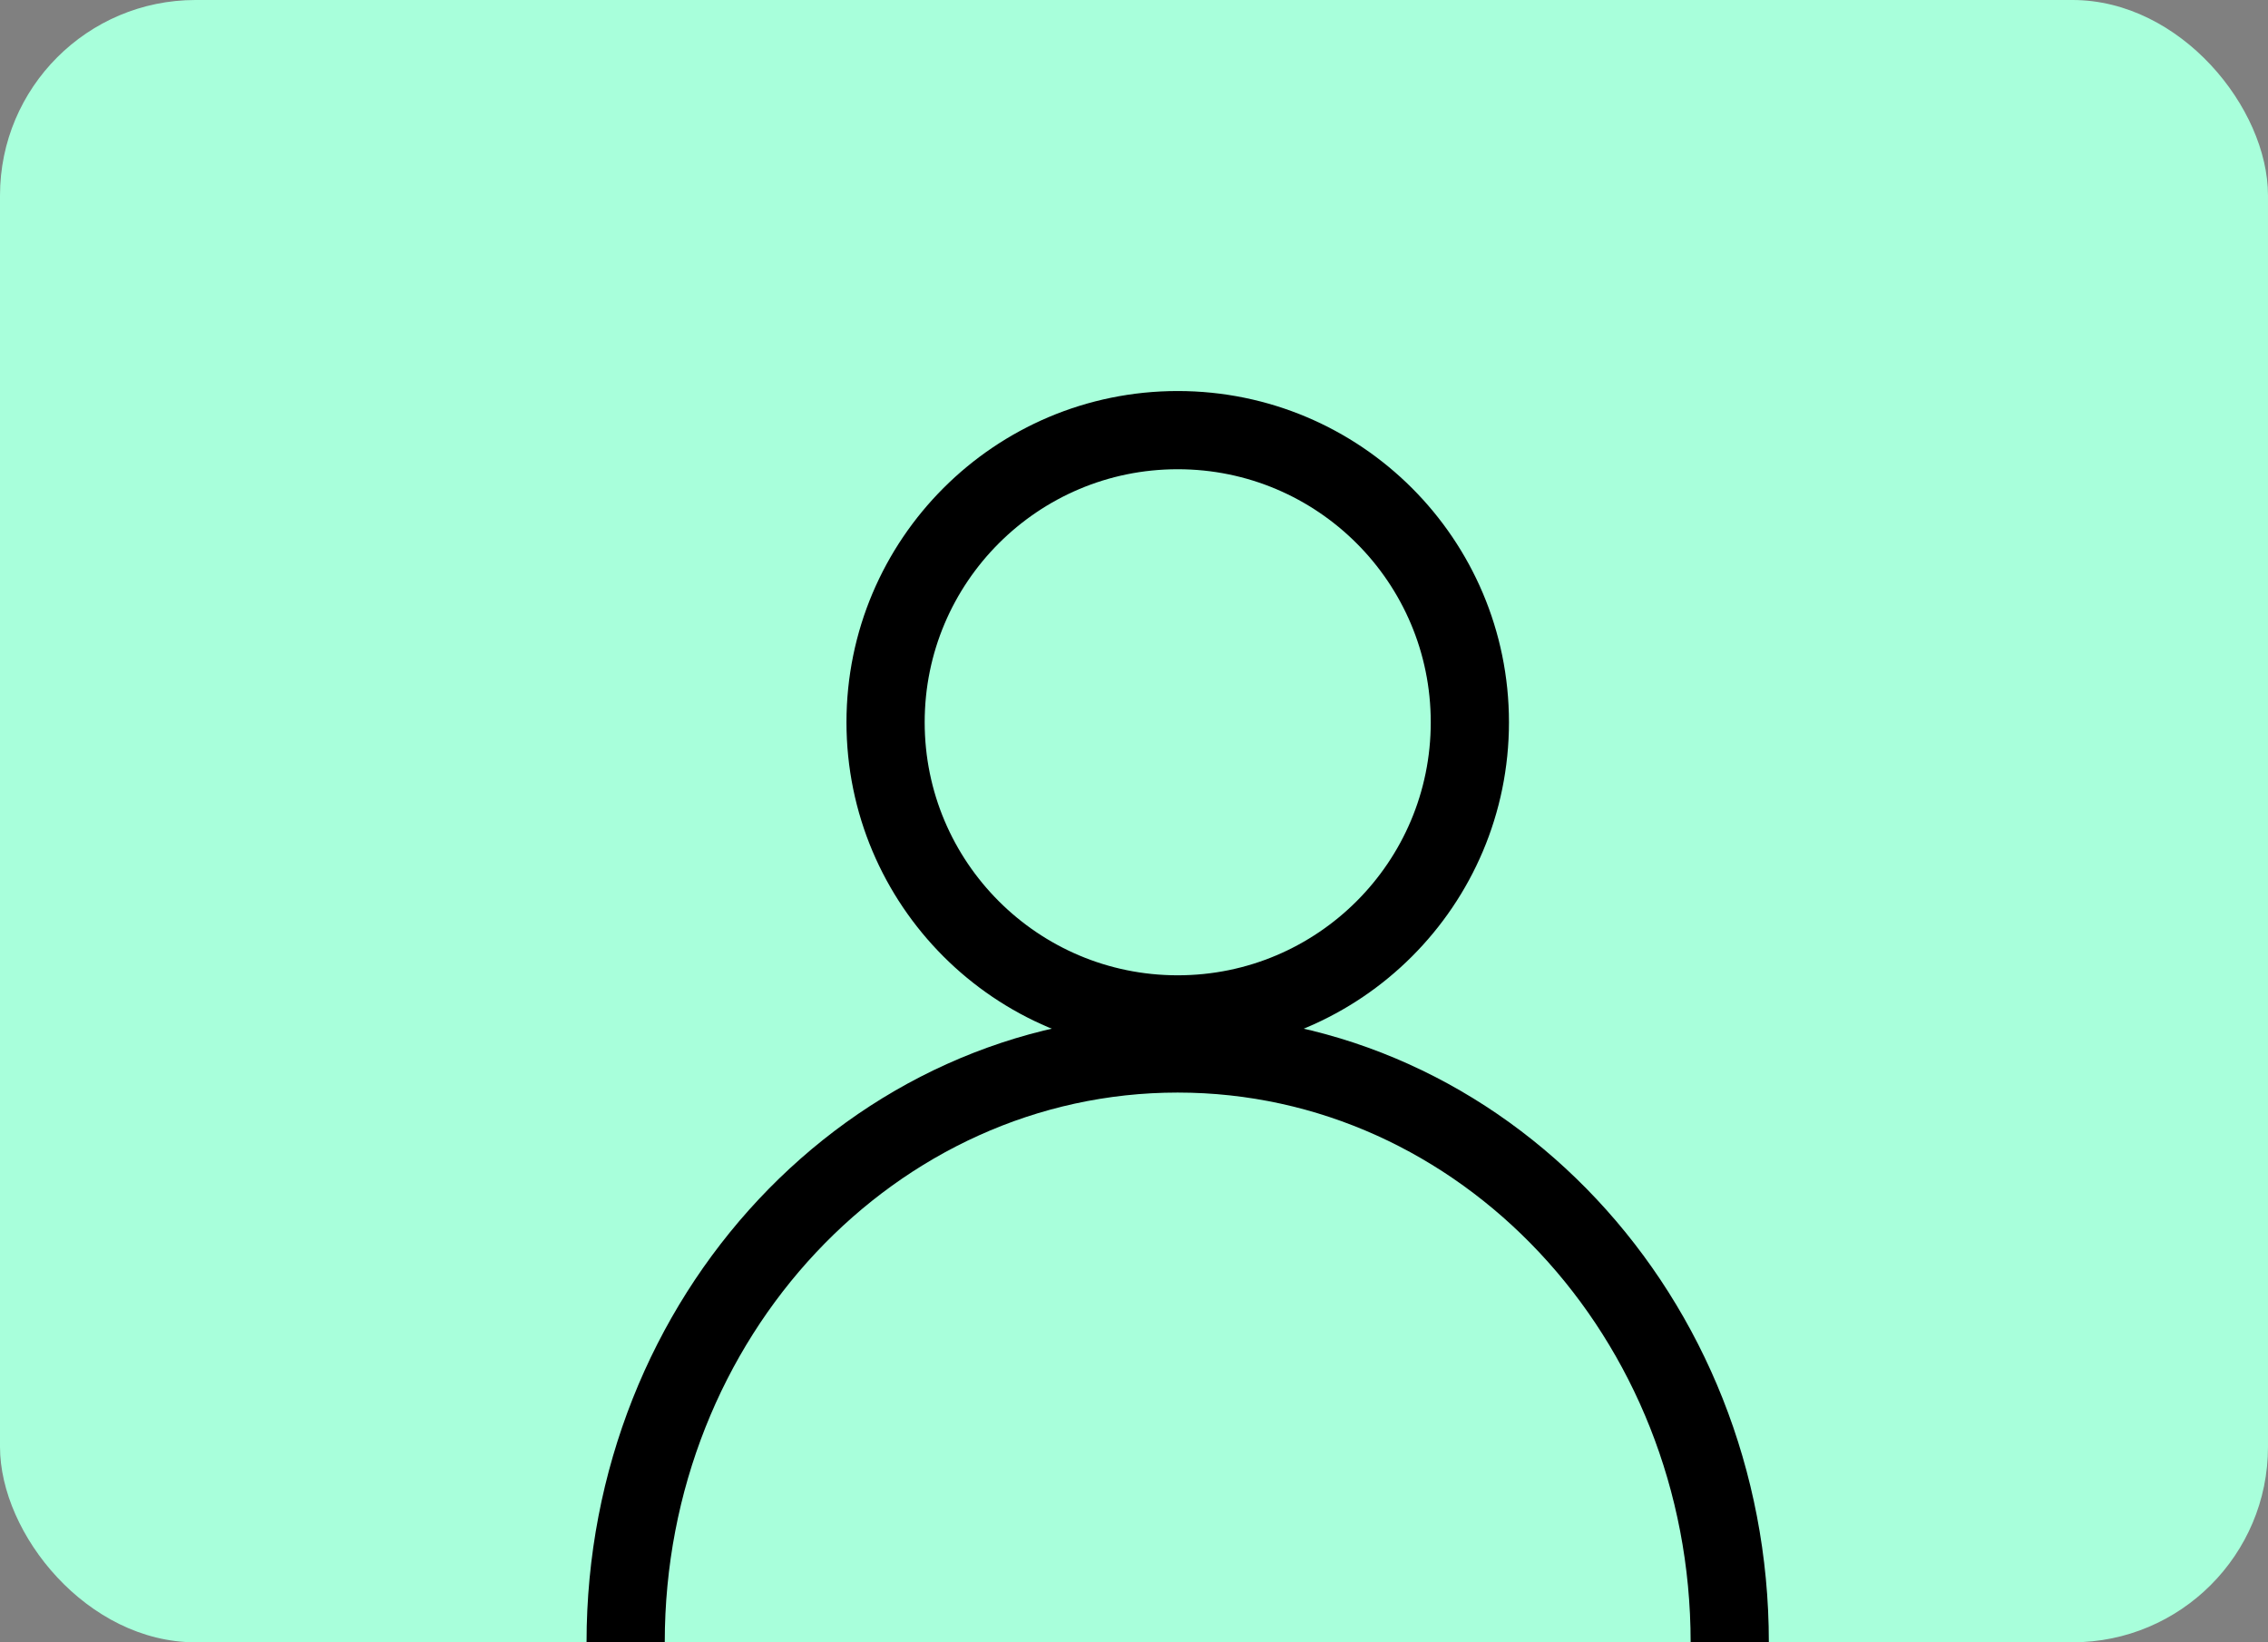
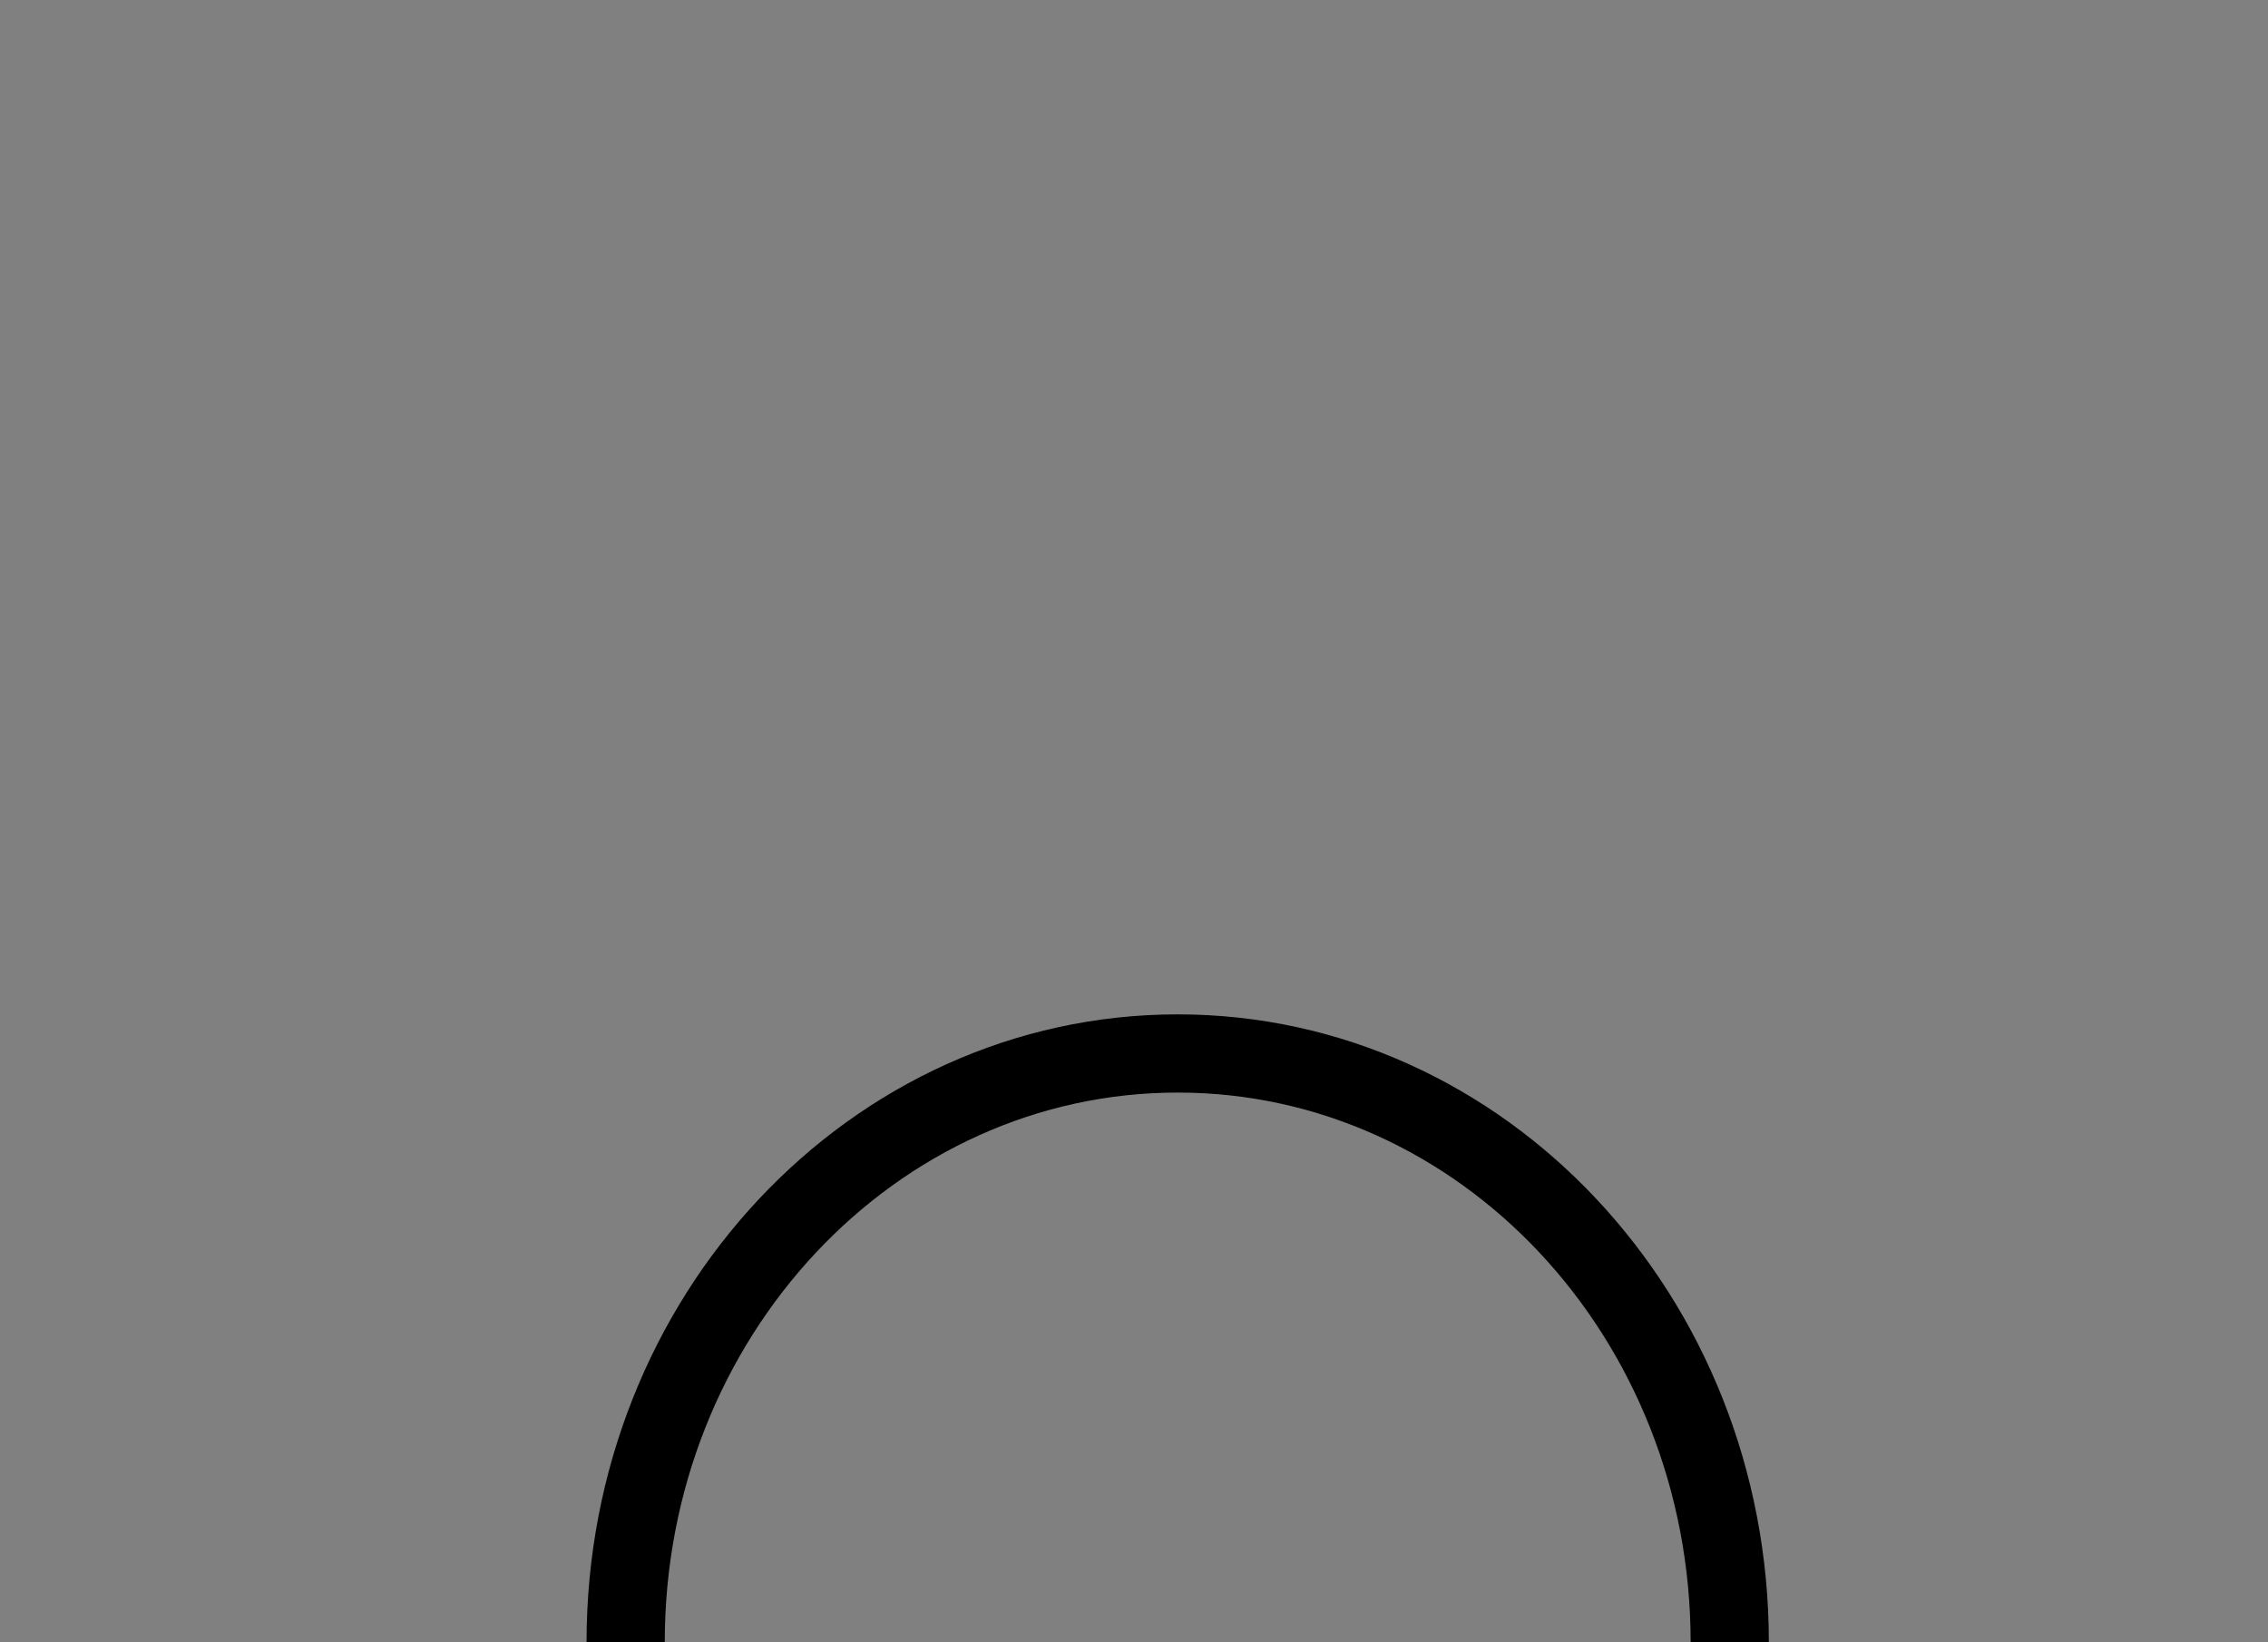
<svg xmlns="http://www.w3.org/2000/svg" width="58" height="42" viewBox="0 0 58 42" fill="none">
  <rect x="0" y="0" width="58" height="42" fill="#808080" stroke="none" />
-   <rect width="58" height="42" rx="5" fill="#A8FFDB" />
  <path d="M44.235 42C44.235 33.683 37.915 26.941 30.118 26.941C22.321 26.941 16 33.683 16 42" stroke="black" stroke-width="2" />
-   <circle cx="30.118" cy="18.471" r="7.471" stroke="black" stroke-width="2" />
</svg>